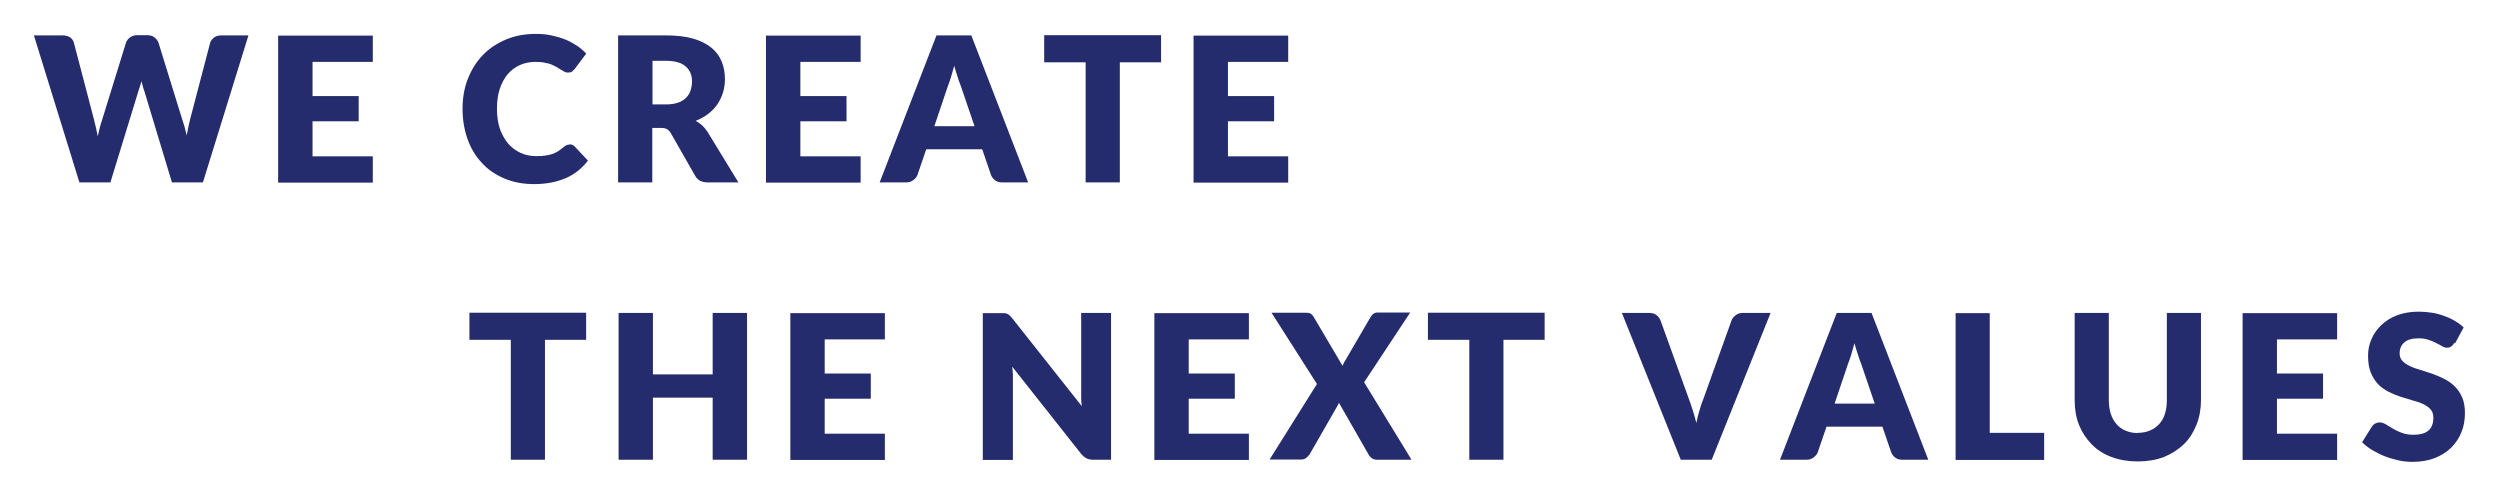
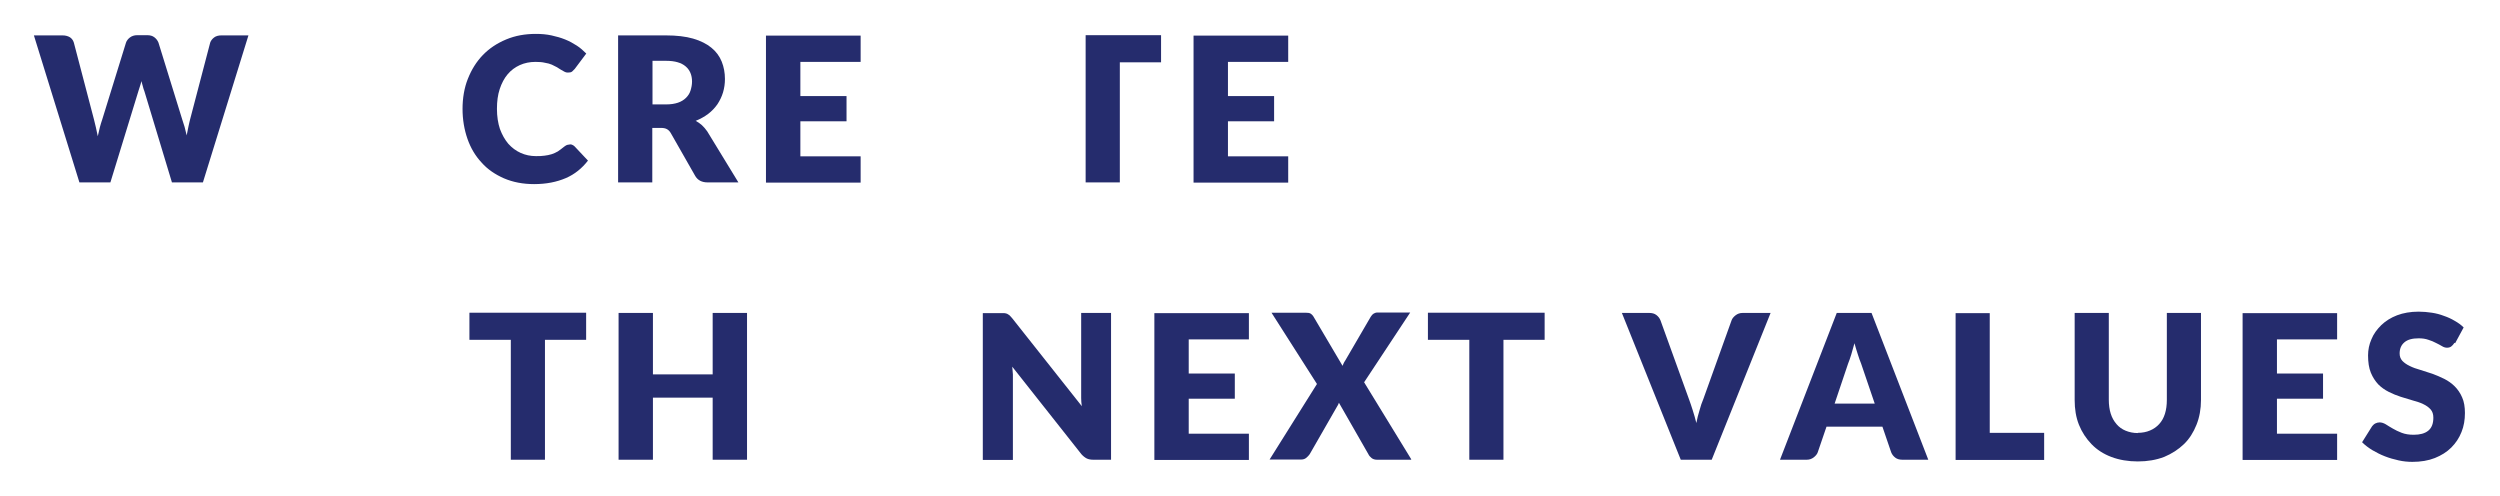
<svg xmlns="http://www.w3.org/2000/svg" width="590" height="117" viewBox="0 0 590 117" fill="none">
  <g filter="url(#filter0_d_542_58154)">
    <path d="M58.631 4.353L47.889 39.047H40.577L34.072 17.515C33.92 17.162 33.82 16.808 33.719 16.405C33.618 16.002 33.517 15.598 33.366 15.144C33.265 15.598 33.164 16.002 33.013 16.405C32.861 16.808 32.761 17.162 32.66 17.515L26.053 39.047H18.741L8 4.353H14.758C15.463 4.353 16.018 4.504 16.523 4.807C16.976 5.109 17.279 5.563 17.43 6.068L22.171 24.171C22.322 24.726 22.473 25.381 22.624 26.037C22.776 26.692 22.927 27.398 23.078 28.155C23.381 26.642 23.734 25.331 24.137 24.171L29.735 6.068C29.886 5.614 30.189 5.21 30.643 4.857C31.096 4.504 31.702 4.303 32.357 4.303H34.727C35.433 4.303 35.988 4.454 36.442 4.807C36.896 5.16 37.198 5.563 37.4 6.068L42.998 24.171C43.401 25.28 43.754 26.541 44.057 27.953C44.208 27.247 44.309 26.591 44.46 25.936C44.611 25.28 44.712 24.726 44.864 24.171L49.604 6.068C49.755 5.614 50.058 5.21 50.511 4.857C50.965 4.504 51.571 4.353 52.226 4.353H58.58H58.631Z" fill="#252C6D" />
-     <path d="M73.759 10.556V18.674H84.651V24.625H73.759V32.895H87.98V39.097H65.64V4.403H87.98V10.606H73.759V10.556Z" fill="#252C6D" />
    <path d="M134.475 30.071C134.475 30.071 134.878 30.071 135.029 30.172C135.231 30.222 135.382 30.373 135.584 30.525L138.761 33.903C137.349 35.719 135.635 37.131 133.517 38.038C131.399 38.946 128.928 39.45 126.053 39.45C123.431 39.45 121.061 38.996 118.943 38.089C116.876 37.181 115.06 35.971 113.648 34.357C112.186 32.794 111.076 30.928 110.32 28.76C109.564 26.591 109.16 24.221 109.16 21.7C109.16 19.179 109.564 16.708 110.421 14.59C111.278 12.421 112.438 10.556 113.951 8.992C115.464 7.429 117.279 6.219 119.447 5.311C121.616 4.403 123.935 4 126.457 4C127.768 4 128.978 4.101 130.138 4.353C131.298 4.605 132.357 4.908 133.365 5.311C134.374 5.715 135.282 6.219 136.139 6.773C136.996 7.328 137.702 7.984 138.358 8.639L135.635 12.27C135.635 12.27 135.231 12.674 135.029 12.875C134.777 13.077 134.475 13.127 134.021 13.127C133.718 13.127 133.466 13.077 133.214 12.926C132.962 12.774 132.71 12.623 132.407 12.472C132.105 12.32 131.802 12.068 131.449 11.867C131.096 11.665 130.693 11.463 130.239 11.261C129.785 11.06 129.23 10.909 128.575 10.808C127.97 10.656 127.213 10.606 126.356 10.606C125.045 10.606 123.784 10.858 122.675 11.362C121.565 11.867 120.607 12.573 119.8 13.531C118.994 14.489 118.388 15.649 117.935 17.01C117.481 18.372 117.279 19.935 117.279 21.7C117.279 23.465 117.531 25.079 117.985 26.44C118.489 27.802 119.145 28.961 119.952 29.92C120.809 30.878 121.767 31.584 122.876 32.088C123.986 32.592 125.196 32.844 126.457 32.844C127.163 32.844 127.869 32.844 128.474 32.743C129.079 32.693 129.634 32.542 130.188 32.391C130.693 32.239 131.197 31.987 131.651 31.735C132.105 31.432 132.558 31.079 133.063 30.676C133.264 30.525 133.466 30.373 133.668 30.273C133.87 30.172 134.122 30.121 134.374 30.121L134.475 30.071Z" fill="#252C6D" />
    <path d="M174.313 39.047H167.002C165.64 39.047 164.682 38.542 164.077 37.534L158.328 27.449C158.076 26.995 157.773 26.692 157.42 26.49C157.067 26.289 156.614 26.188 156.008 26.188H153.941V39.047H145.873V4.353H157.168C159.69 4.353 161.808 4.605 163.572 5.109C165.337 5.614 166.8 6.37 167.909 7.278C169.019 8.185 169.825 9.295 170.33 10.555C170.834 11.816 171.086 13.178 171.086 14.64C171.086 15.749 170.935 16.808 170.632 17.817C170.33 18.826 169.876 19.733 169.321 20.59C168.716 21.448 168.01 22.204 167.153 22.86C166.296 23.515 165.287 24.07 164.178 24.524C164.682 24.776 165.186 25.129 165.64 25.532C166.094 25.936 166.497 26.44 166.901 26.995L174.263 39.047H174.313ZM157.219 20.641C158.328 20.641 159.236 20.49 159.992 20.238C160.749 19.985 161.404 19.582 161.908 19.078C162.413 18.573 162.766 18.019 162.967 17.363C163.169 16.708 163.32 16.002 163.32 15.245C163.32 13.732 162.816 12.522 161.808 11.665C160.799 10.808 159.286 10.354 157.219 10.354H153.991V20.641H157.219Z" fill="#252C6D" />
    <path d="M188.888 10.556V18.674H199.78V24.625H188.888V32.895H203.109V39.097H180.769V4.403H203.109V10.606H188.888V10.556Z" fill="#252C6D" />
-     <path d="M242.797 39.047H236.544C235.838 39.047 235.283 38.895 234.829 38.542C234.375 38.19 234.073 37.786 233.871 37.282L231.803 31.231H218.591L216.523 37.282C216.372 37.736 216.019 38.139 215.565 38.492C215.111 38.845 214.557 39.047 213.901 39.047H207.597L221.012 4.353H229.231L242.645 39.047H242.797ZM229.988 25.784L226.76 16.304C226.508 15.699 226.256 14.993 226.004 14.186C225.752 13.379 225.449 12.472 225.197 11.514C224.945 12.472 224.693 13.379 224.441 14.186C224.188 14.993 223.936 15.749 223.684 16.355L220.507 25.784H229.988Z" fill="#252C6D" />
-     <path d="M274.062 10.707H264.279V39.047H256.21V10.707H246.428V4.303H274.011V10.707H274.062Z" fill="#252C6D" />
+     <path d="M274.062 10.707H264.279V39.047H256.21V10.707V4.303H274.011V10.707H274.062Z" fill="#252C6D" />
    <path d="M289.796 10.556V18.674H300.689V24.625H289.796V32.895H304.017V39.097H281.677V4.403H304.017V10.606H289.796V10.556Z" fill="#252C6D" />
    <path d="M138.379 76.197H128.61V104.496H120.553V76.197H110.784V69.802H138.328V76.197H138.379Z" fill="#252C6D" />
    <path d="M176.298 69.852V104.496H168.19V89.843H154.091V104.496H145.984V69.852H154.091V84.354H168.19V69.852H176.298Z" fill="#252C6D" />
-     <path d="M194.628 76.046V84.153H205.505V90.095H194.628V98.353H208.829V104.547H186.521V69.902H208.829V76.096H194.628V76.046Z" fill="#252C6D" />
    <path d="M262.207 69.852V104.496H258.028C257.423 104.496 256.869 104.396 256.467 104.194C256.064 103.993 255.611 103.64 255.208 103.187L238.892 82.541C238.943 83.146 238.993 83.75 239.044 84.354C239.044 84.908 239.044 85.462 239.044 85.966V104.547H231.943V69.902H236.173C236.526 69.902 236.828 69.902 237.029 69.902C237.281 69.902 237.482 70.003 237.684 70.053C237.885 70.154 238.036 70.254 238.238 70.406C238.389 70.557 238.59 70.758 238.842 71.06L255.308 91.857C255.208 91.203 255.157 90.548 255.157 89.944C255.157 89.339 255.157 88.735 255.157 88.181V69.852H262.257H262.207Z" fill="#252C6D" />
    <path d="M280.538 76.046V84.153H291.415V90.095H280.538V98.353H294.738V104.547H272.431V69.902H294.738V76.096H280.538V76.046Z" fill="#252C6D" />
    <path d="M333.009 104.496H324.952C324.449 104.496 323.996 104.345 323.693 104.094C323.391 103.842 323.089 103.54 322.938 103.187L315.989 91.052C315.838 91.404 315.737 91.706 315.536 91.958L309.09 103.187C308.889 103.489 308.587 103.791 308.285 104.043C307.983 104.295 307.58 104.446 307.127 104.446H299.624L310.802 86.62L300.077 69.802H308.134C308.637 69.802 309.04 69.852 309.292 70.003C309.544 70.154 309.745 70.355 309.946 70.657L316.845 82.34C316.845 82.34 316.996 81.937 317.097 81.736C317.198 81.534 317.298 81.333 317.449 81.132L323.492 70.758C323.694 70.406 323.945 70.154 324.197 70.003C324.449 69.852 324.751 69.751 325.103 69.751H332.808L321.931 86.217L333.06 104.396L333.009 104.496Z" fill="#252C6D" />
    <path d="M364.584 76.197H354.815V104.496H346.758V76.197H336.989V69.802H364.533V76.197H364.584Z" fill="#252C6D" />
    <path d="M417.861 69.852L403.963 104.496H396.662L382.763 69.852H389.209C389.914 69.852 390.468 70.003 390.921 70.355C391.374 70.708 391.676 71.111 391.878 71.614L398.575 90.145C398.877 90.951 399.179 91.857 399.482 92.814C399.784 93.771 400.086 94.778 400.338 95.835C400.539 94.778 400.791 93.771 401.093 92.814C401.345 91.857 401.647 90.951 401.999 90.145L408.646 71.614C408.797 71.161 409.15 70.758 409.603 70.406C410.056 70.053 410.61 69.852 411.265 69.852H417.761H417.861Z" fill="#252C6D" />
    <path d="M455.228 104.496H448.983C448.278 104.496 447.724 104.345 447.271 103.993C446.818 103.64 446.516 103.237 446.314 102.734L444.25 96.691H431.056L428.991 102.734C428.84 103.187 428.488 103.59 428.035 103.942C427.581 104.295 427.027 104.496 426.373 104.496H420.078L433.473 69.852H441.681L455.076 104.496H455.228ZM442.437 91.253L439.214 81.786C438.962 81.182 438.71 80.477 438.459 79.671C438.207 78.865 437.905 77.959 437.653 77.002C437.401 77.959 437.149 78.865 436.897 79.671C436.646 80.477 436.394 81.232 436.142 81.836L432.97 91.253H442.437Z" fill="#252C6D" />
    <path d="M482.42 98.101V104.547H461.522V69.902H469.579V98.152H482.42V98.101Z" fill="#252C6D" />
    <path d="M504.527 98.151C505.584 98.151 506.591 97.95 507.397 97.598C508.253 97.245 508.958 96.742 509.562 96.087C510.167 95.432 510.62 94.627 510.922 93.67C511.224 92.713 511.375 91.605 511.375 90.397V69.852H519.432V90.397C519.432 92.512 519.079 94.476 518.375 96.238C517.67 98.001 516.713 99.561 515.404 100.82C514.094 102.079 512.533 103.086 510.72 103.842C508.857 104.547 506.793 104.899 504.527 104.899C502.261 104.899 500.146 104.547 498.283 103.842C496.419 103.137 494.858 102.13 493.6 100.82C492.341 99.511 491.334 98.001 490.629 96.238C489.924 94.476 489.621 92.512 489.621 90.397V69.852H497.678V90.346C497.678 91.555 497.829 92.663 498.132 93.62C498.434 94.576 498.887 95.382 499.491 96.087C500.095 96.792 500.8 97.296 501.656 97.648C502.512 98.001 503.469 98.202 504.527 98.202V98.151Z" fill="#252C6D" />
    <path d="M537.36 76.046V84.153H548.237V90.095H537.36V98.353H551.56V104.547H529.253V69.902H551.56V76.096H537.36V76.046Z" fill="#252C6D" />
    <path d="M579.257 76.902C579.005 77.304 578.753 77.556 578.501 77.758C578.25 77.959 577.897 78.06 577.494 78.06C577.142 78.06 576.739 77.959 576.336 77.707C575.933 77.456 575.43 77.204 574.926 76.952C574.372 76.65 573.768 76.398 573.113 76.197C572.408 75.945 571.653 75.844 570.797 75.844C569.286 75.844 568.178 76.146 567.423 76.801C566.668 77.456 566.315 78.311 566.315 79.419C566.315 80.124 566.517 80.678 566.97 81.182C567.423 81.635 567.977 82.038 568.732 82.39C569.437 82.743 570.293 83.045 571.2 83.297C572.106 83.599 573.063 83.901 574.02 84.203C574.976 84.556 575.933 84.959 576.84 85.412C577.746 85.865 578.602 86.469 579.307 87.174C580.012 87.879 580.616 88.735 581.069 89.793C581.523 90.8 581.724 92.059 581.724 93.469C581.724 95.08 581.472 96.591 580.918 97.95C580.364 99.36 579.559 100.569 578.501 101.626C577.444 102.684 576.135 103.489 574.624 104.094C573.113 104.698 571.3 105 569.337 105C568.279 105 567.171 104.899 566.063 104.647C564.956 104.396 563.848 104.094 562.841 103.691C561.783 103.288 560.827 102.784 559.87 102.23C558.963 101.677 558.158 101.072 557.453 100.367L559.819 96.591C560.021 96.339 560.273 96.087 560.575 95.936C560.877 95.785 561.229 95.684 561.582 95.684C562.035 95.684 562.539 95.835 563.042 96.137C563.546 96.439 564.049 96.792 564.704 97.144C565.308 97.497 566.013 97.85 566.819 98.152C567.624 98.454 568.531 98.605 569.639 98.605C571.099 98.605 572.257 98.303 573.063 97.648C573.869 96.993 574.271 95.986 574.271 94.576C574.271 93.771 574.07 93.116 573.617 92.612C573.164 92.109 572.61 91.706 571.854 91.354C571.149 91.001 570.293 90.749 569.387 90.498C568.481 90.246 567.524 89.944 566.567 89.641C565.61 89.339 564.653 88.937 563.747 88.483C562.841 88.03 561.985 87.426 561.28 86.721C560.575 85.966 559.97 85.059 559.517 83.951C559.064 82.844 558.863 81.484 558.863 79.873C558.863 78.563 559.114 77.304 559.668 76.046C560.172 74.787 560.978 73.729 561.985 72.722C562.992 71.765 564.251 70.96 565.711 70.406C567.171 69.852 568.883 69.55 570.797 69.55C571.854 69.55 572.912 69.65 573.919 69.802C574.926 69.953 575.883 70.204 576.789 70.557C577.696 70.859 578.552 71.262 579.307 71.715C580.113 72.168 580.818 72.672 581.422 73.276L579.408 77.002L579.257 76.902Z" fill="#252C6D" />
  </g>
  <defs>
    <filter id="filter0_d_542_58154" x="0" y="0" width="589.724" height="117" filterUnits="userSpaceOnUse" color-interpolation-filters="sRGB">
      <feFlood flood-opacity="0" result="BackgroundImageFix" />
      <feColorMatrix in="SourceAlpha" type="matrix" values="0 0 0 0 0 0 0 0 0 0 0 0 0 0 0 0 0 0 127 0" result="hardAlpha" />
      <feOffset dy="4" />
      <feGaussianBlur stdDeviation="4" />
      <feComposite in2="hardAlpha" operator="out" />
      <feColorMatrix type="matrix" values="0 0 0 0 1 0 0 0 0 1 0 0 0 0 1 0 0 0 1 0" />
      <feBlend mode="normal" in2="BackgroundImageFix" result="effect1_dropShadow_542_58154" />
      <feBlend mode="normal" in="SourceGraphic" in2="effect1_dropShadow_542_58154" result="shape" />
    </filter>
  </defs>
</svg>